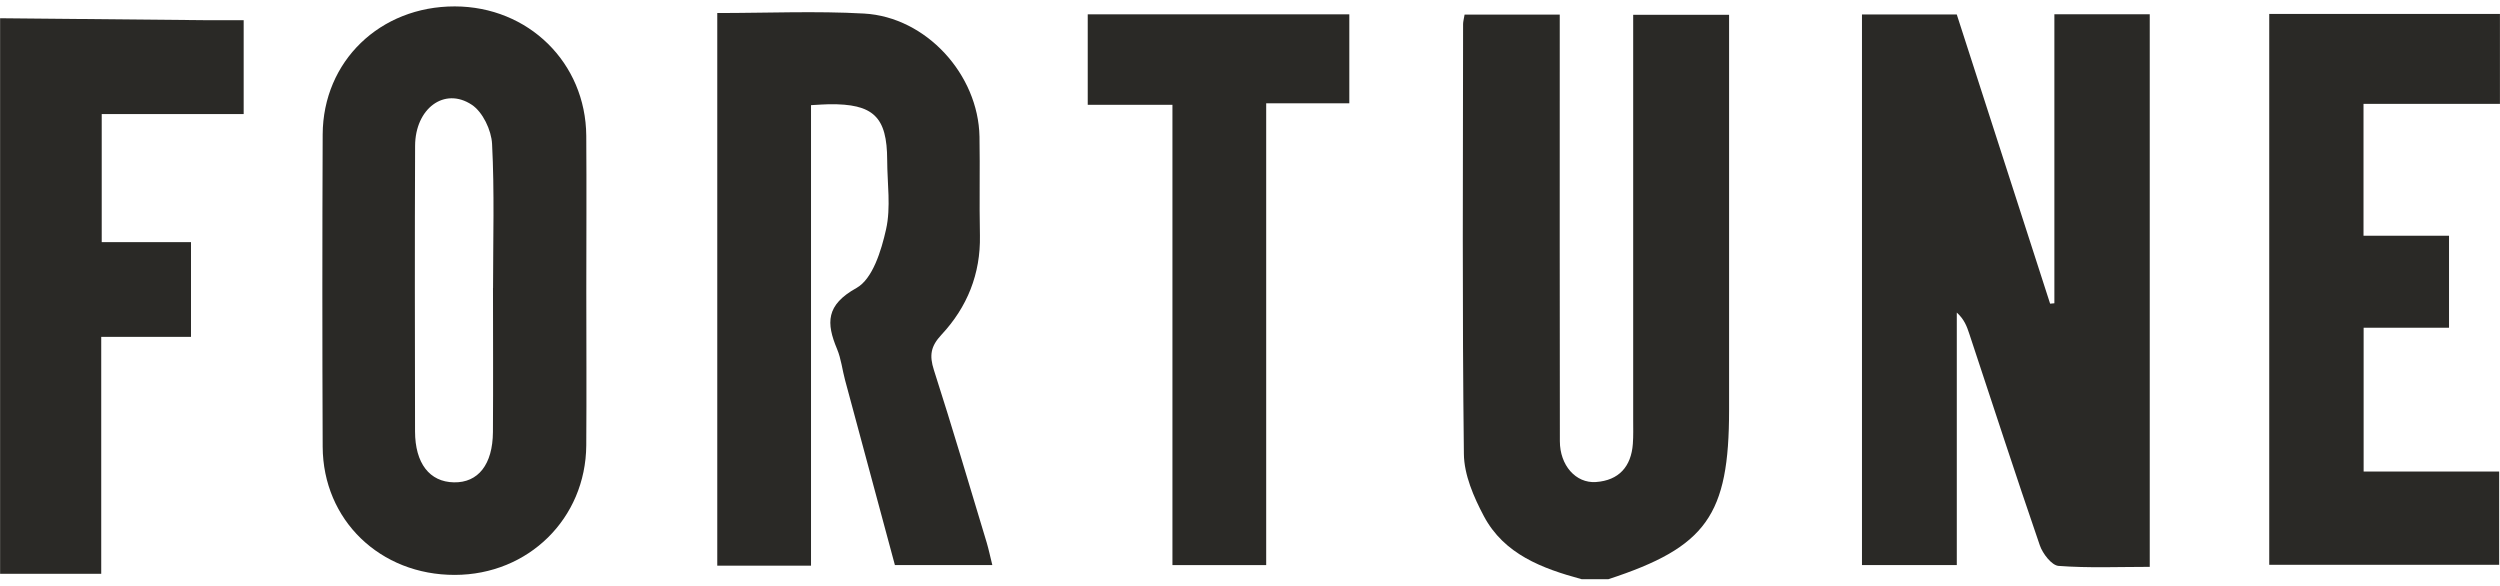
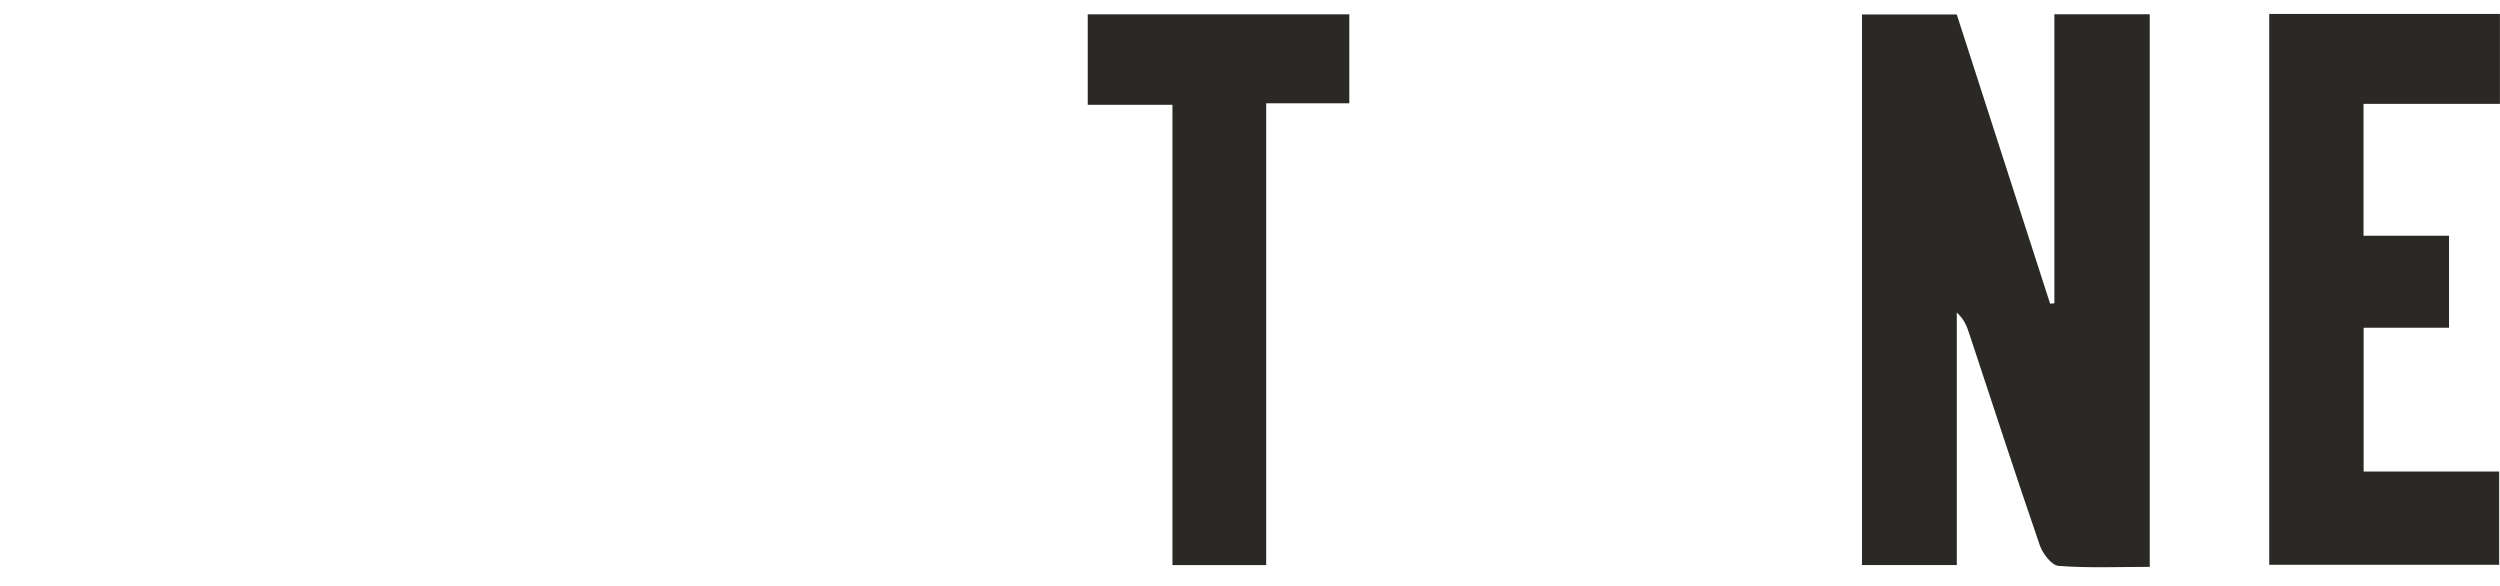
<svg xmlns="http://www.w3.org/2000/svg" fill="none" viewBox="0 0 128 30" height="30" width="128">
  <g clip-path="url(#clip0_1426_17308)" id="Layer_1">
-     <path fill="#2A2926" d="M80.972 29.652C78.957 29.105 77.011 28.379 75.973 26.425C75.454 25.448 74.962 24.313 74.951 23.242C74.863 15.908 74.904 8.572 74.91 1.235C74.91 1.102 74.951 0.972 74.987 0.746H79.859C79.859 1.251 79.859 1.737 79.859 2.223C79.859 9.013 79.854 15.801 79.865 22.591C79.865 23.819 80.676 24.752 81.711 24.68C82.887 24.598 83.517 23.888 83.602 22.726C83.632 22.318 83.619 21.906 83.619 21.498C83.619 15.166 83.619 8.831 83.619 2.499C83.619 1.955 83.619 1.409 83.619 0.757H88.529V2.126C88.529 8.414 88.529 14.702 88.529 20.99C88.529 26.386 87.37 28.012 82.349 29.655H80.972V29.652Z" id="Vector" />
-     <path fill="#2A2926" d="M0.005 0.934C3.486 0.967 6.964 1.003 10.444 1.033C11.079 1.038 11.717 1.033 12.476 1.033V5.839H5.208V12.397H9.779V17.247H5.183V29.378H0.005V0.934Z" id="Vector_2" />
    <path fill="#2A2926" d="M100.186 0.739C101.773 5.658 103.371 10.604 104.966 15.548C105.038 15.542 105.11 15.537 105.184 15.528V0.73H110.067V29.023C108.489 29.023 106.937 29.09 105.397 28.974C105.046 28.946 104.585 28.347 104.439 27.922C103.2 24.323 102.024 20.698 100.826 17.085C100.705 16.715 100.569 16.348 100.188 16.003V28.93H95.333V0.739H100.183H100.186Z" id="Vector_3" />
-     <path fill="#2A2926" d="M36.724 0.667C39.302 0.667 41.781 0.556 44.243 0.694C47.42 0.874 50.092 3.814 50.15 6.999C50.18 8.683 50.136 10.369 50.172 12.056C50.21 14.024 49.52 15.727 48.204 17.137C47.649 17.731 47.577 18.197 47.815 18.943C48.758 21.877 49.628 24.833 50.52 27.784C50.622 28.126 50.693 28.477 50.807 28.932H45.819C44.98 25.813 44.121 22.636 43.266 19.456C43.125 18.932 43.067 18.374 42.86 17.877C42.297 16.533 42.283 15.619 43.853 14.744C44.679 14.283 45.123 12.831 45.366 11.744C45.62 10.615 45.427 9.387 45.424 8.202C45.419 5.978 44.723 5.307 42.44 5.337C42.214 5.34 41.987 5.359 41.524 5.384V28.962H36.724V0.667Z" id="Vector_4" />
-     <path fill="#2A2926" d="M30.019 14.878C30.019 17.519 30.036 20.161 30.017 22.802C29.989 26.548 27.055 29.427 23.29 29.435C19.467 29.444 16.538 26.631 16.521 22.874C16.499 17.547 16.499 12.217 16.521 6.889C16.535 3.135 19.461 0.323 23.284 0.328C27.052 0.334 29.989 3.21 30.017 6.953C30.036 9.594 30.019 12.236 30.019 14.878ZM25.244 14.742C25.244 12.283 25.321 9.821 25.194 7.367C25.158 6.666 24.717 5.733 24.154 5.363C22.751 4.435 21.258 5.559 21.253 7.469C21.233 12.341 21.241 17.216 21.25 22.087C21.253 23.724 21.995 24.674 23.24 24.696C24.482 24.721 25.227 23.782 25.238 22.121C25.255 19.661 25.241 17.202 25.241 14.742H25.244Z" id="Vector_5" />
    <path fill="#2A2926" d="M116.185 0.715H128.001V5.319H121.012V12.071H125.39V16.78H121.018V24.141H127.957V28.917H116.185V0.715Z" id="Vector_6" />
    <path fill="#2A2926" d="M60.029 5.366H55.692V0.734H69.085V5.289H64.829V28.933H60.029V5.366Z" id="Vector_7" />
  </g>
  <defs>
    <clipPath id="clip0_1426_17308">
      <rect transform="translate(-0.003 0.328)" fill="white" height="29.323" width="128" />
    </clipPath>
  </defs>
</svg>